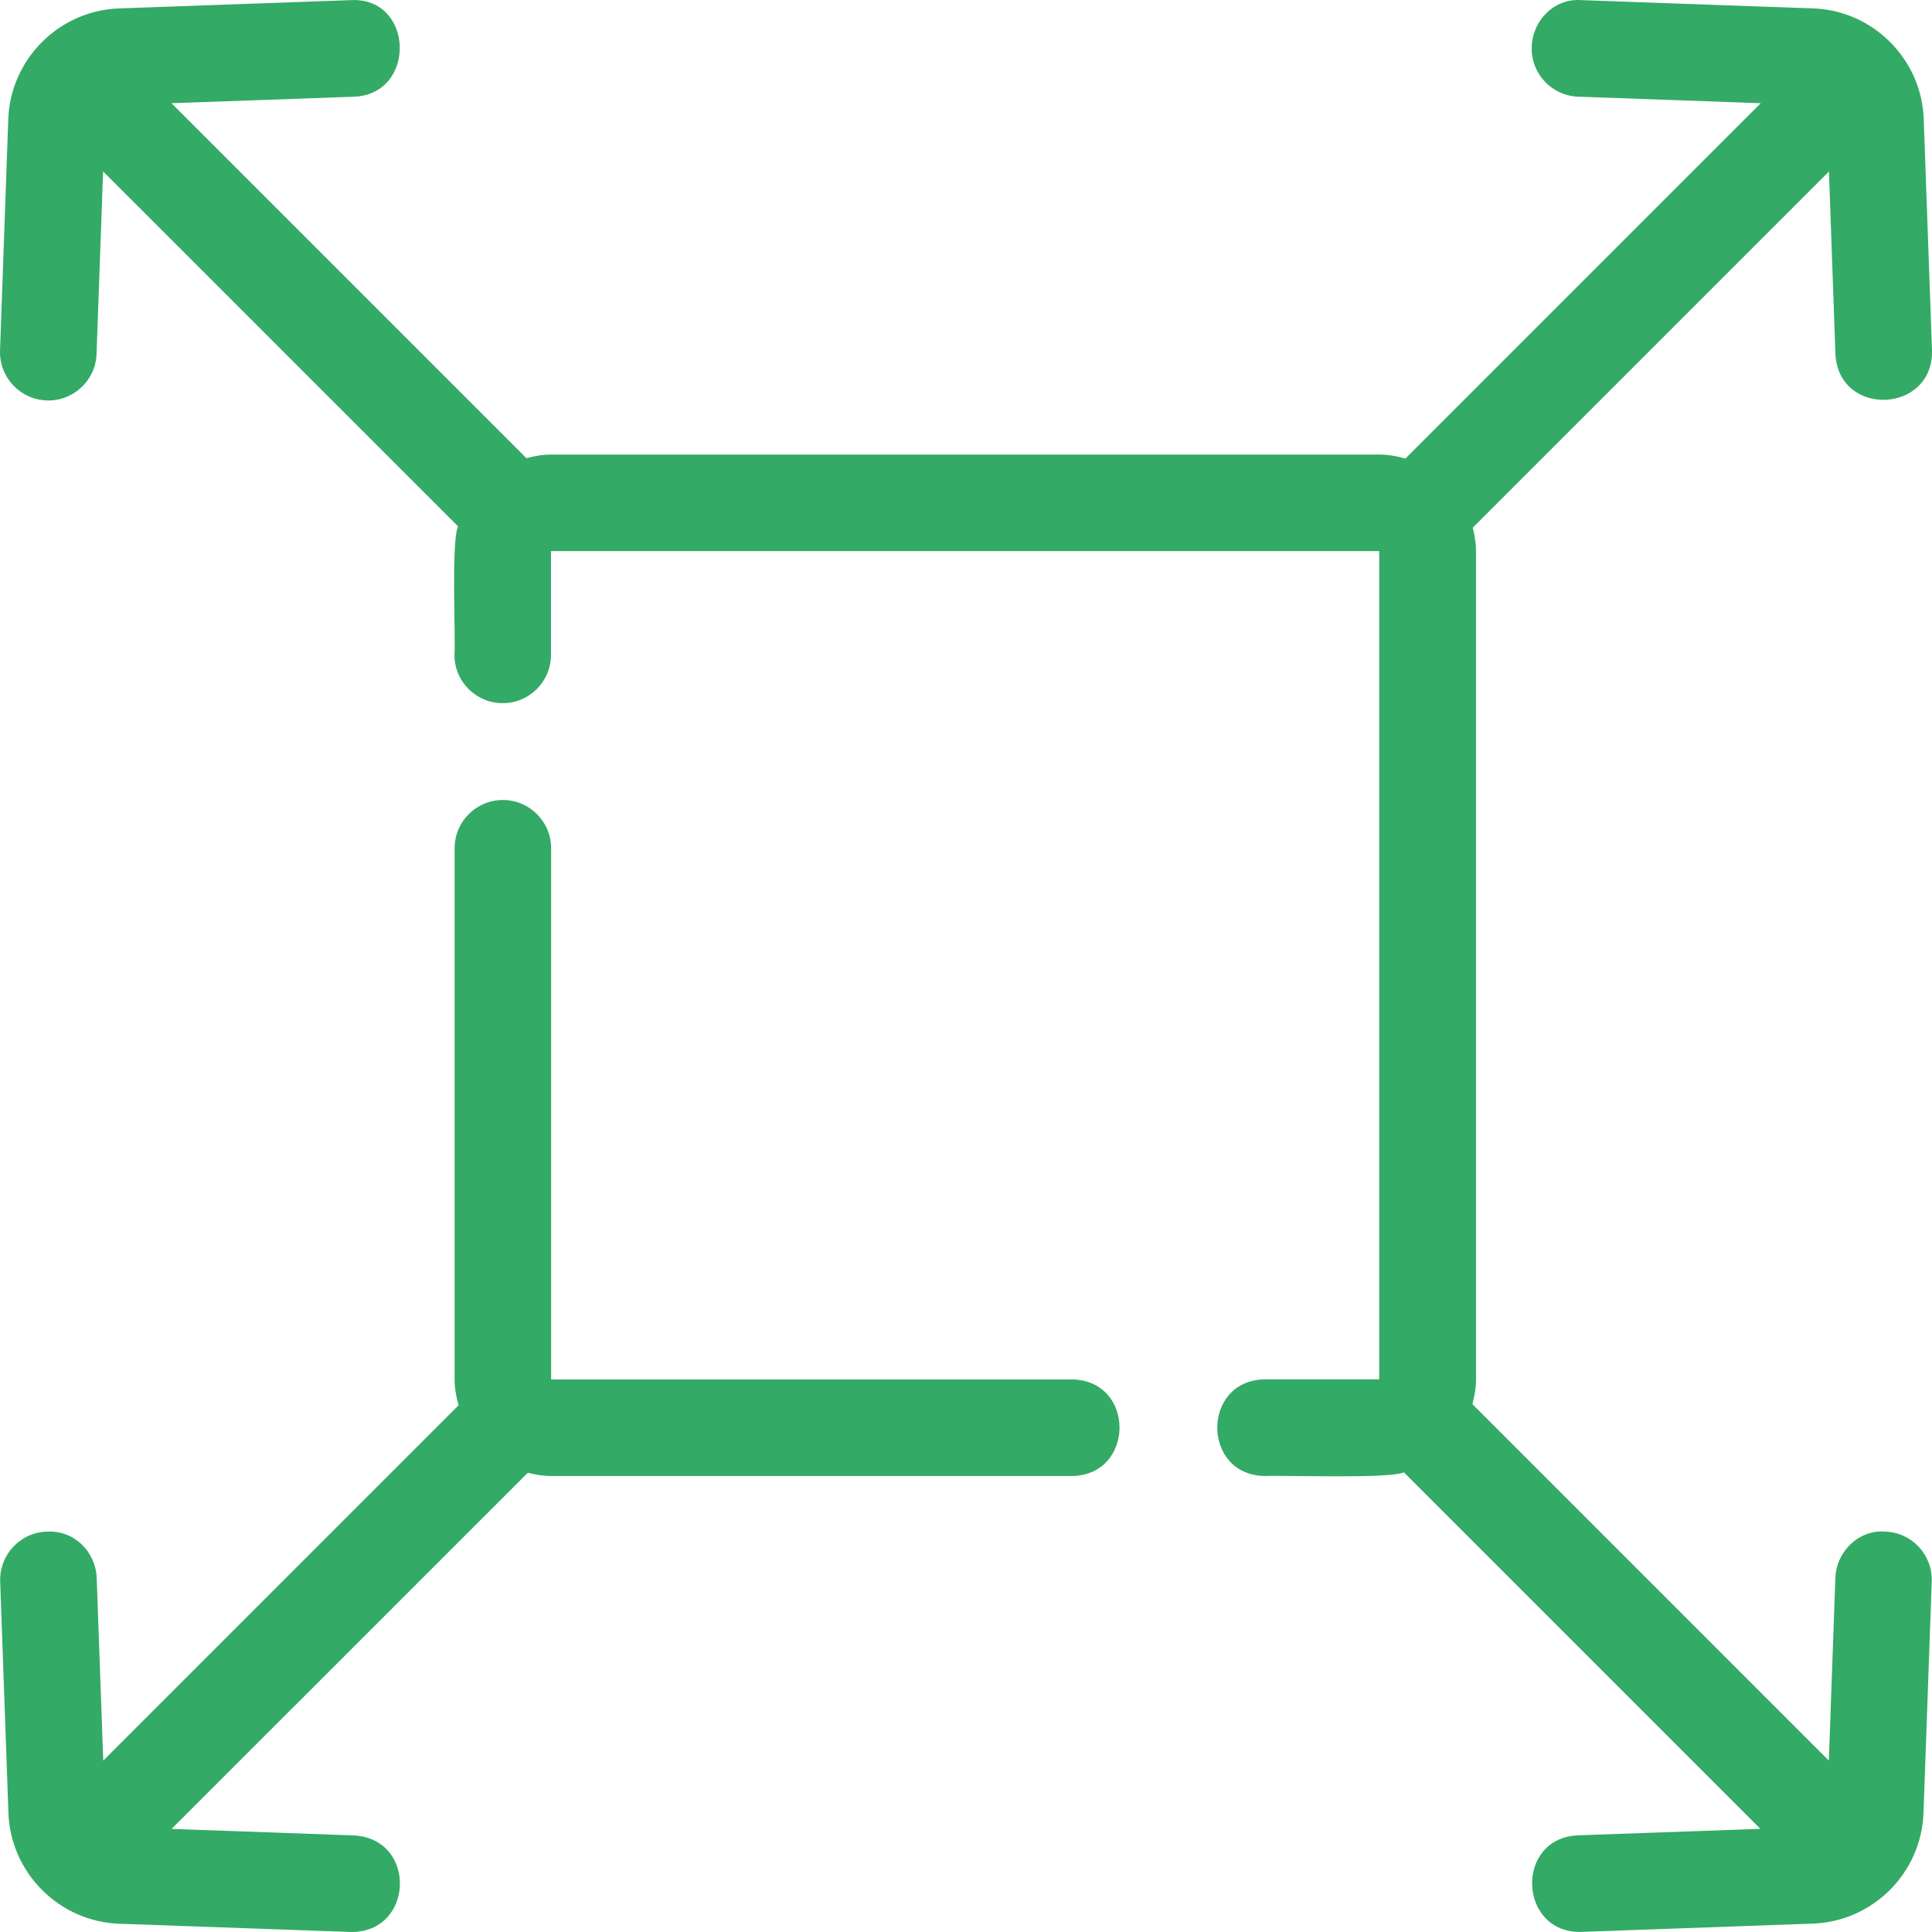
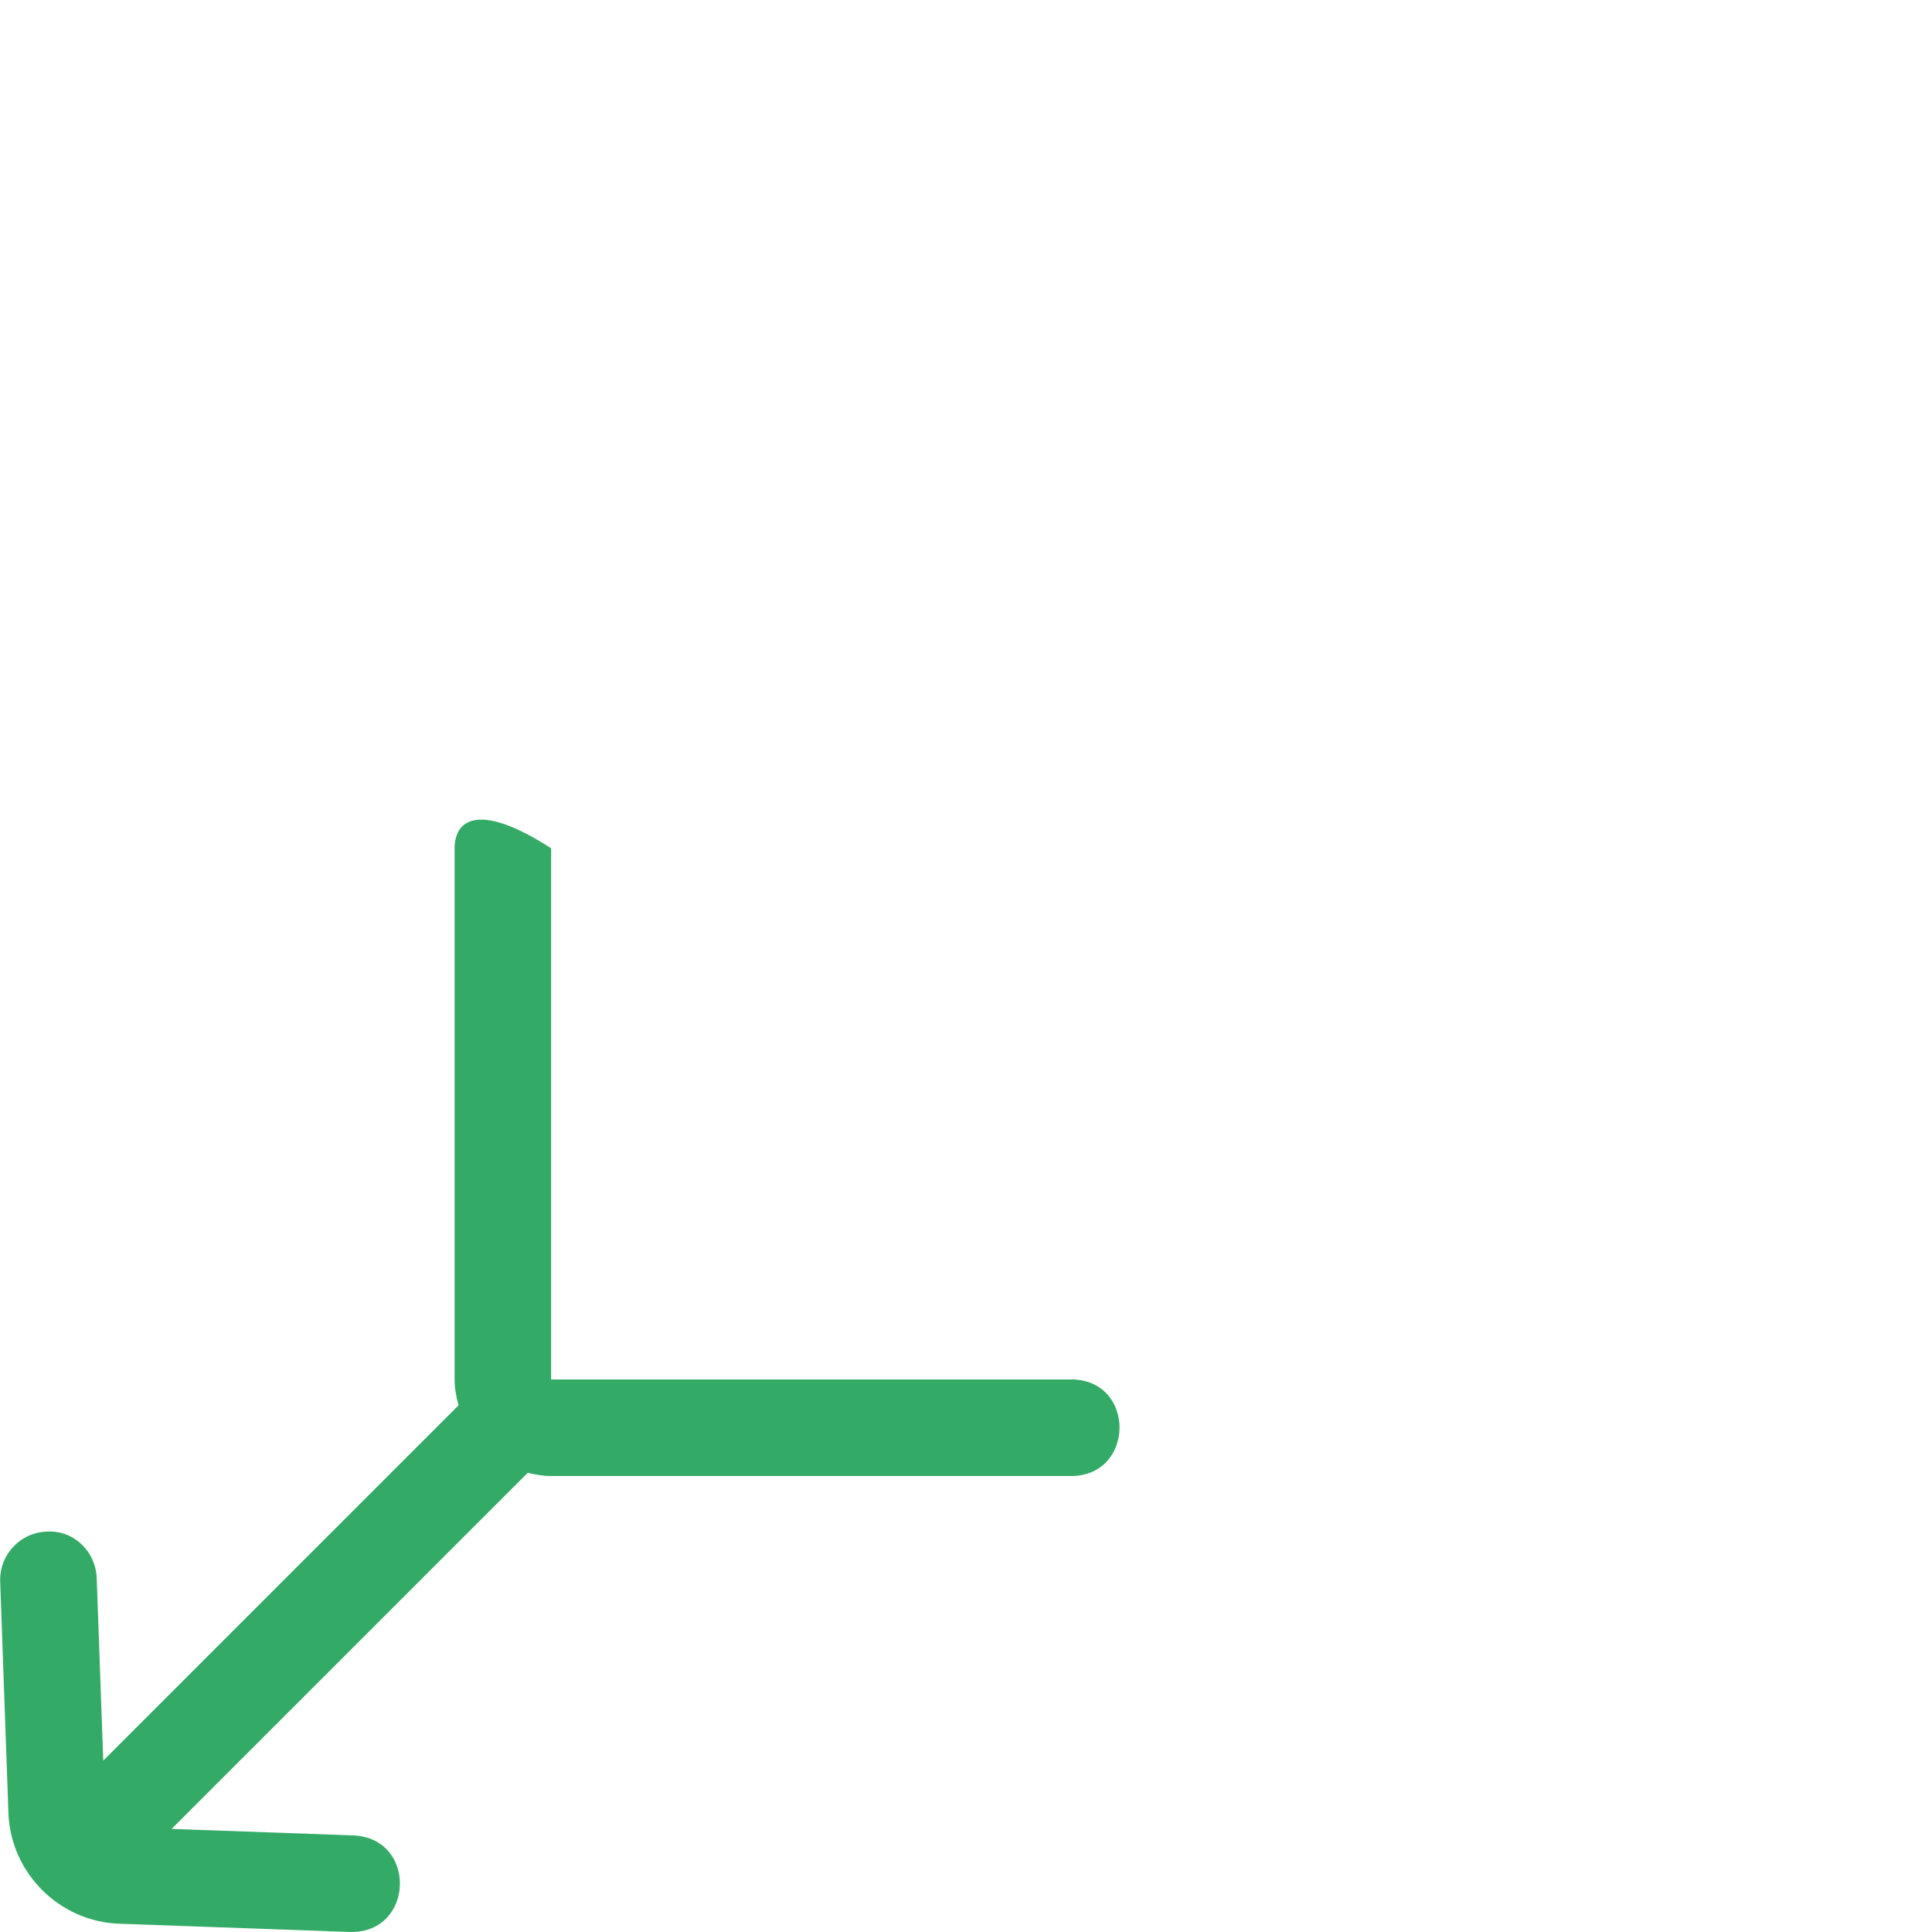
<svg xmlns="http://www.w3.org/2000/svg" width="50" height="50" viewBox="0 0 50 50" fill="none">
-   <path d="M27.737 35.701H14.263V21.953C14.263 21.262 13.703 20.704 13.014 20.704C12.323 20.704 11.765 21.264 11.765 21.953V35.701C11.765 35.933 11.807 36.156 11.868 36.369L2.672 45.565L2.503 40.843C2.477 40.154 1.915 39.594 1.209 39.638C0.52 39.661 -0.019 40.24 0.005 40.932L0.218 46.92C0.274 48.471 1.533 49.732 3.087 49.786L9.072 49.999C10.717 50.028 10.802 47.59 9.161 47.501L4.441 47.332L13.659 38.115C13.855 38.164 14.057 38.199 14.268 38.199H27.742C29.373 38.176 29.394 35.727 27.742 35.699L27.737 35.701Z" fill="#33AA66" />
-   <path d="M48.793 39.638C48.106 39.581 47.522 40.151 47.499 40.842L47.33 45.565L38.106 36.34C38.16 36.134 38.199 35.923 38.199 35.7V14.265C38.199 14.054 38.164 13.85 38.115 13.656L47.333 4.438L47.501 9.161C47.581 10.806 50.037 10.708 50 9.069L49.786 3.084C49.732 1.53 48.474 0.271 46.92 0.217L40.934 0.004C40.236 -0.054 39.664 0.517 39.641 1.209C39.615 1.9 40.154 2.479 40.845 2.502L45.568 2.671L36.371 11.868C36.158 11.807 35.935 11.764 35.703 11.764H14.264C14.041 11.764 13.83 11.802 13.624 11.858L4.437 2.671L9.157 2.503C10.796 2.444 10.716 -0.096 9.068 0.004L3.083 0.218C1.531 0.271 0.27 1.53 0.214 3.084L0.001 9.07C-0.023 9.759 0.516 10.338 1.205 10.363C1.892 10.391 2.476 9.848 2.499 9.159L2.668 4.436L11.855 13.623C11.672 14.014 11.796 16.489 11.761 16.949C11.761 17.64 12.321 18.198 13.01 18.198C13.701 18.198 14.259 17.638 14.259 16.949V14.263H35.694V35.698H32.734C31.094 35.719 31.091 38.175 32.734 38.199C33.203 38.175 35.931 38.276 36.334 38.105L45.559 47.33L40.836 47.498C39.194 47.573 39.29 50.039 40.928 49.997L46.913 49.783C48.467 49.73 49.726 48.471 49.78 46.917L49.993 40.931C50.019 40.24 49.48 39.661 48.788 39.638L48.793 39.638Z" fill="#33AA66" />
+   <path d="M27.737 35.701H14.263V21.953C12.323 20.704 11.765 21.264 11.765 21.953V35.701C11.765 35.933 11.807 36.156 11.868 36.369L2.672 45.565L2.503 40.843C2.477 40.154 1.915 39.594 1.209 39.638C0.52 39.661 -0.019 40.24 0.005 40.932L0.218 46.92C0.274 48.471 1.533 49.732 3.087 49.786L9.072 49.999C10.717 50.028 10.802 47.59 9.161 47.501L4.441 47.332L13.659 38.115C13.855 38.164 14.057 38.199 14.268 38.199H27.742C29.373 38.176 29.394 35.727 27.742 35.699L27.737 35.701Z" fill="#33AA66" />
</svg>